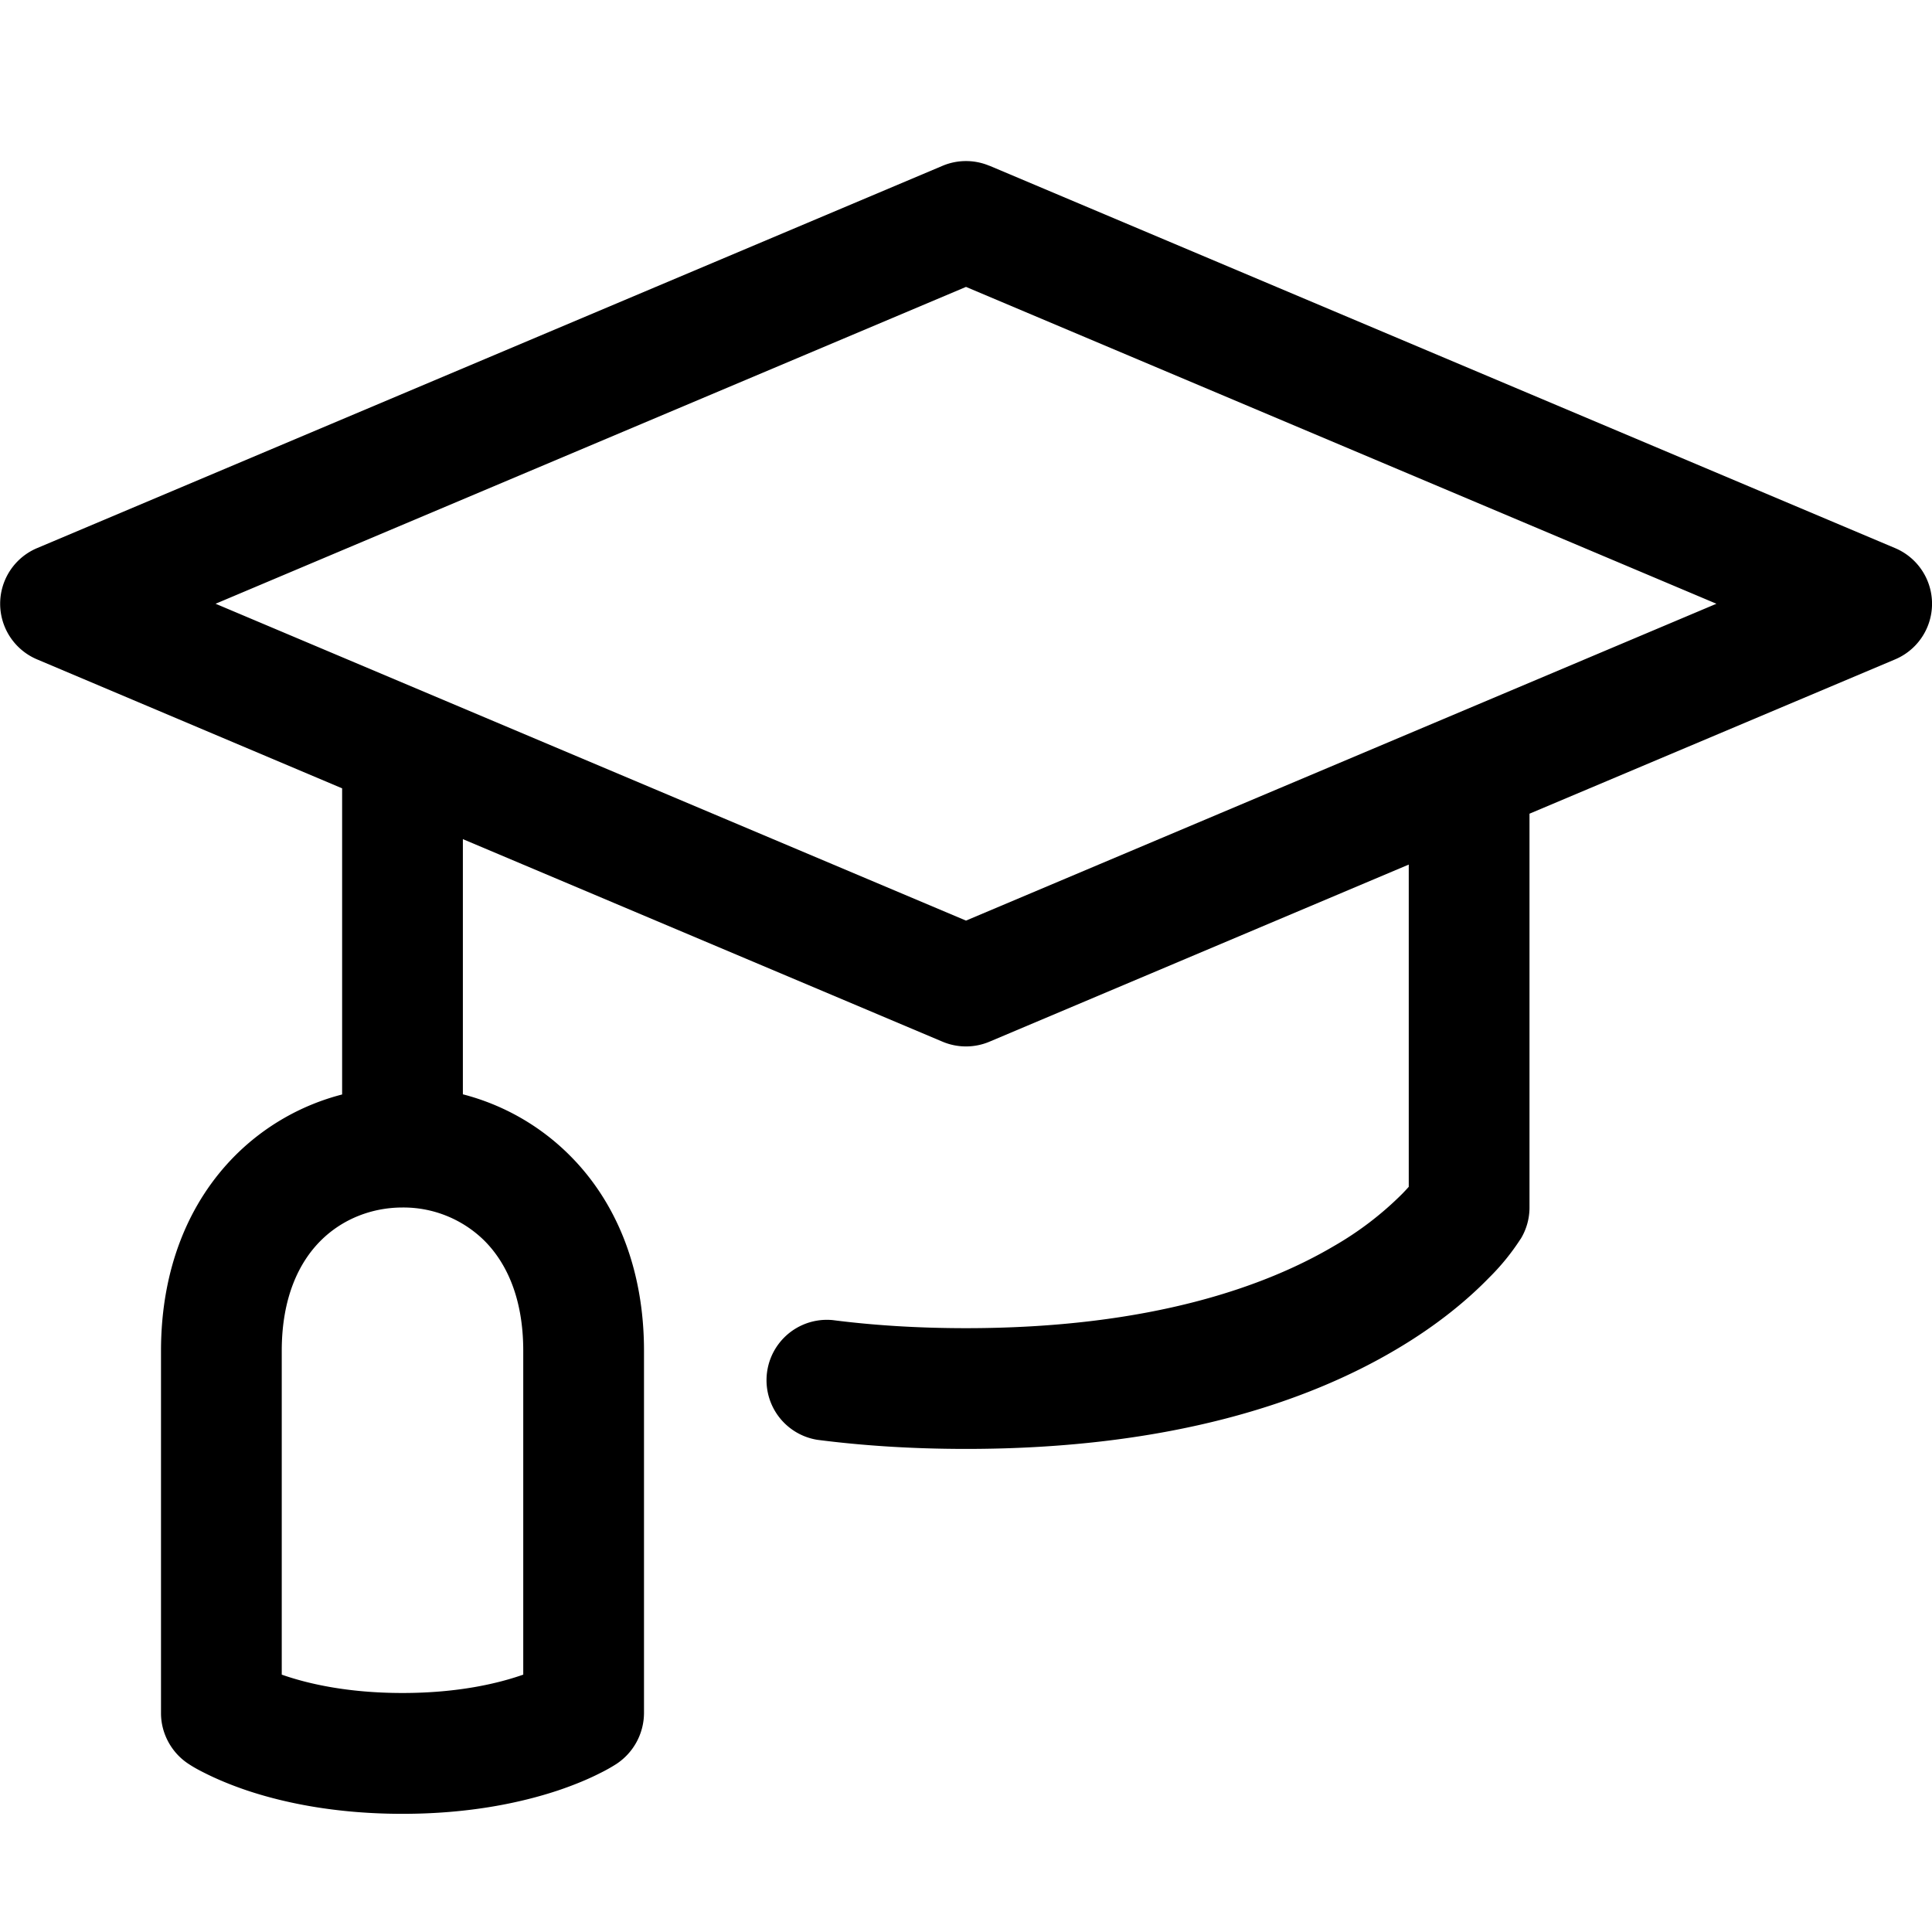
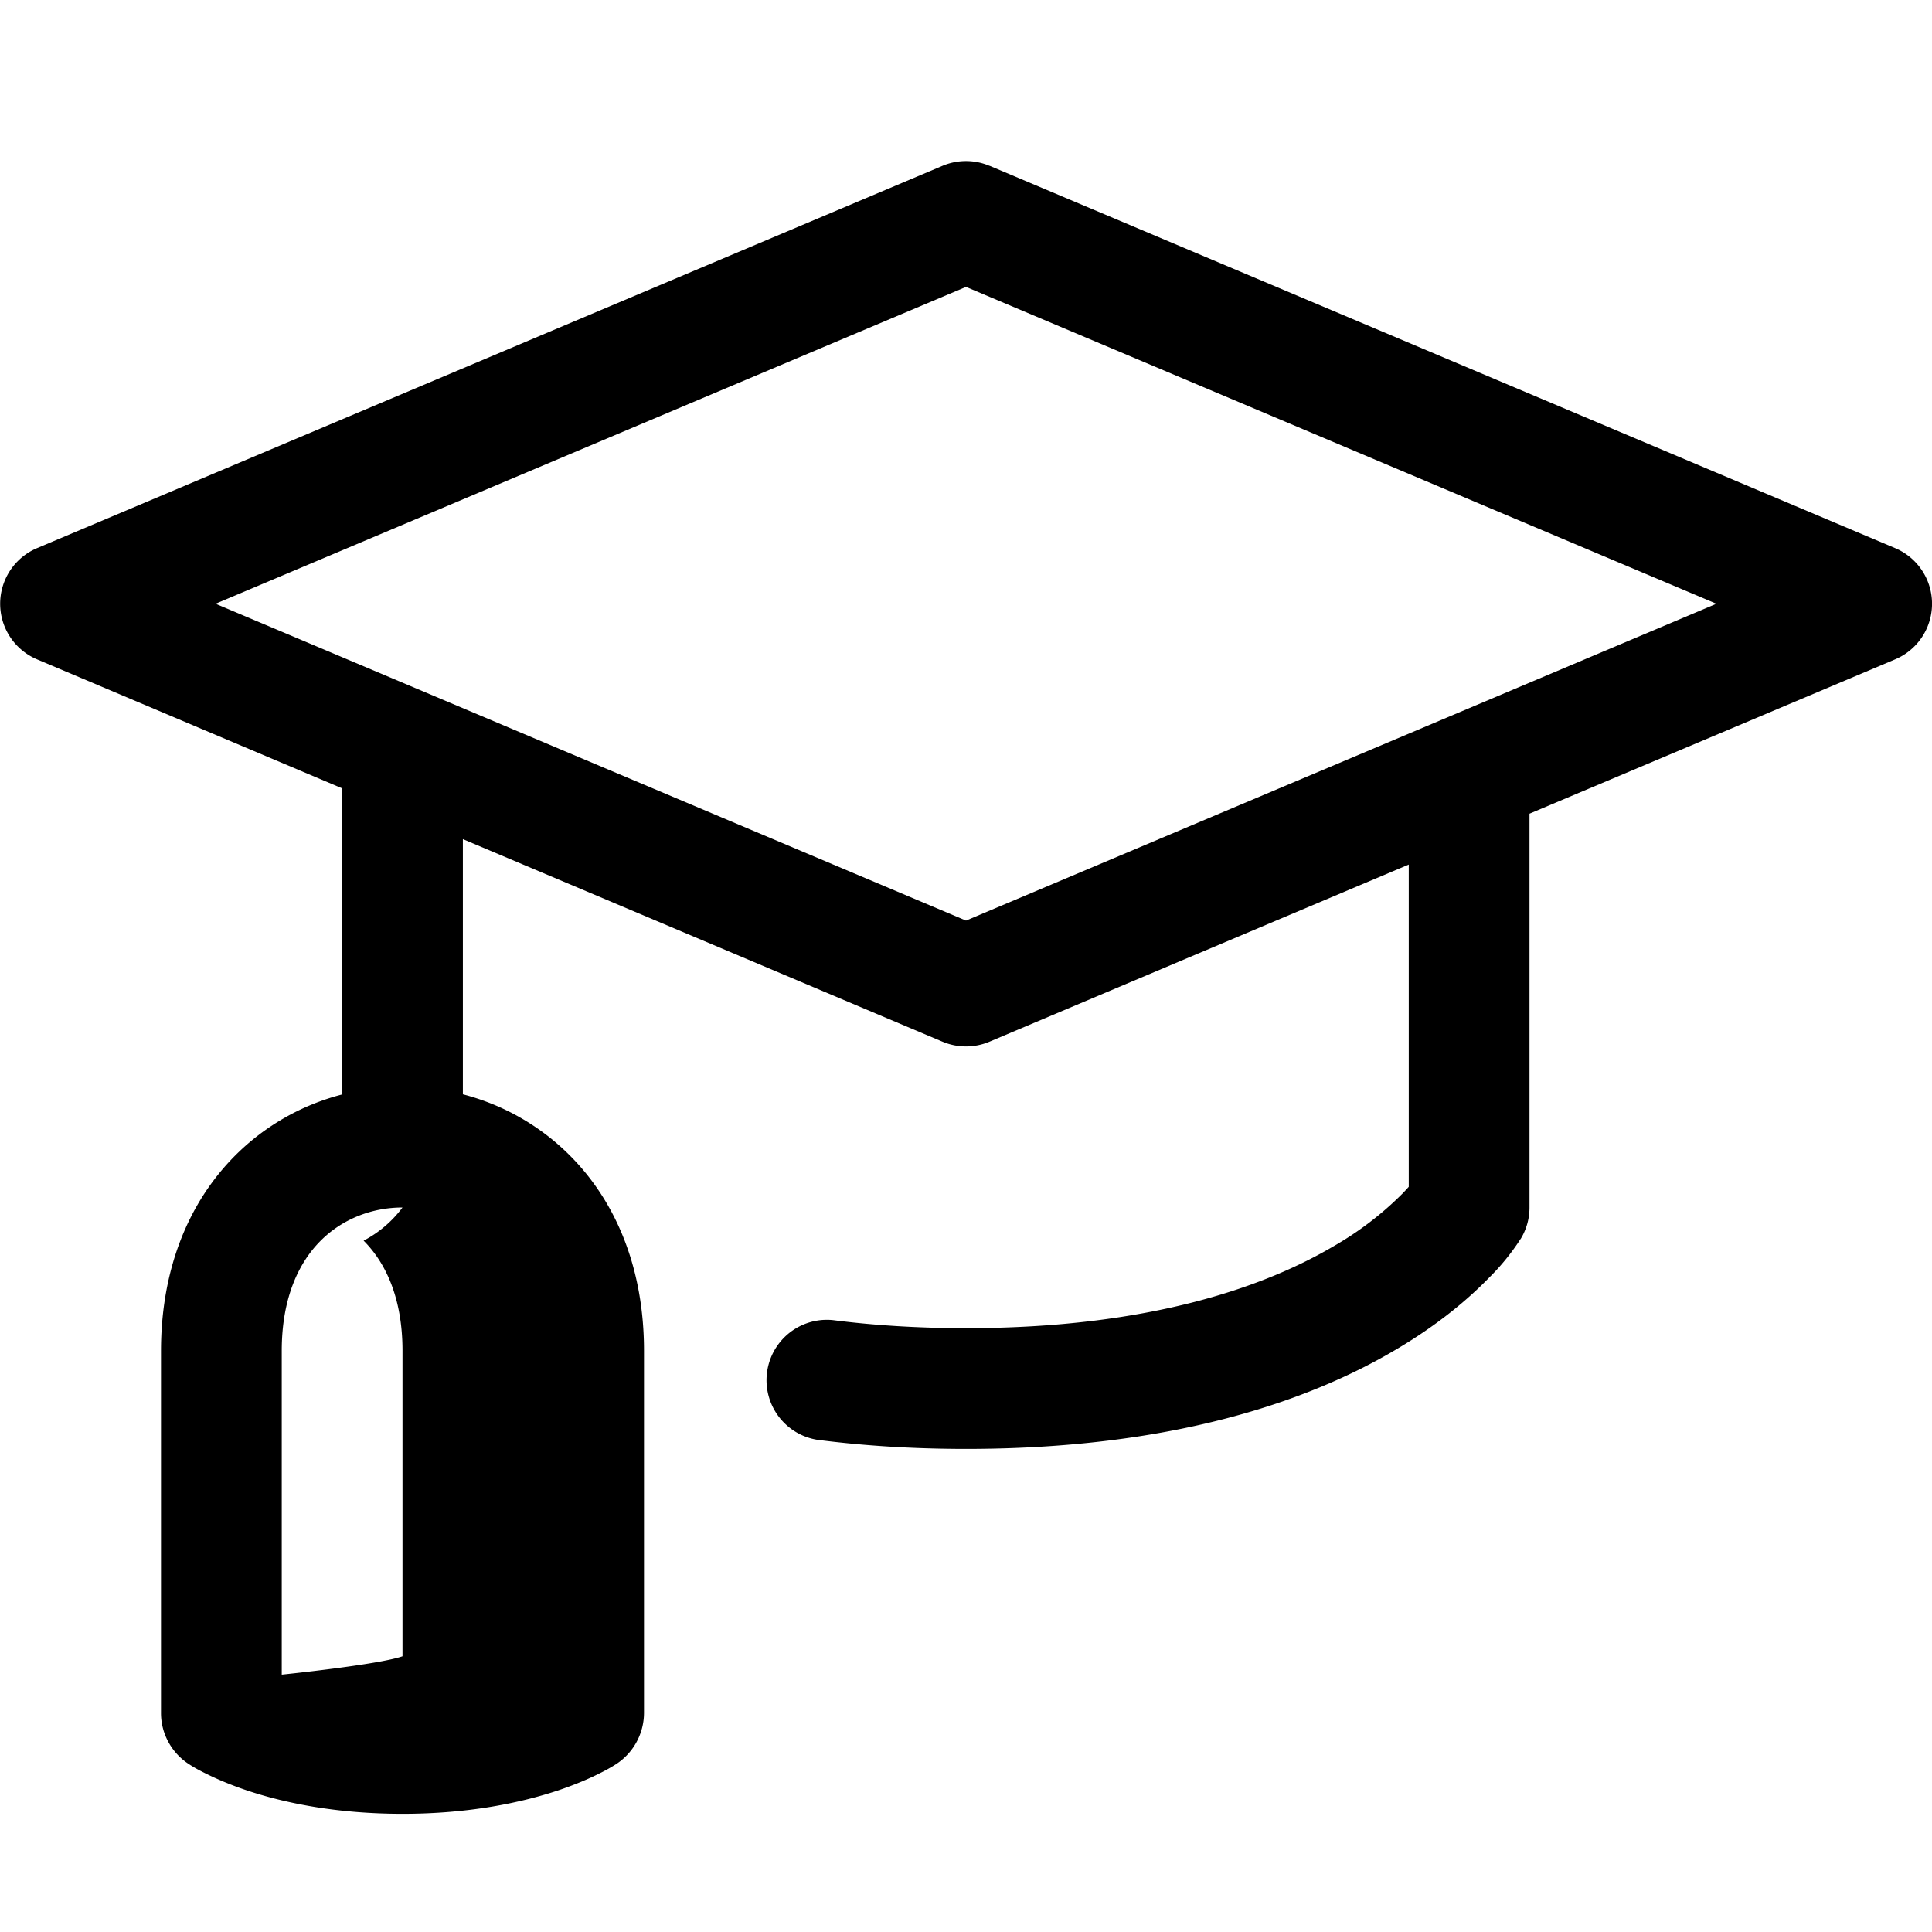
<svg xmlns="http://www.w3.org/2000/svg" viewBox="0 0 24 24">
-   <path fill-rule="evenodd" d="M12.292 2.06a.75.75 0 0 0-.584 0L.458 6.81a.75.75 0 0 0 0 1.38L4.25 9.793v3.803a2.901 2.901 0 0 0-1.327.757c-.579.58-.923 1.41-.923 2.43v4.5c0 .248.128.486.335.624.06.04.117.073.22.124.124.062.297.138.52.213.448.149 1.09.288 1.925.288s1.477-.14 1.925-.288c.223-.075.396-.15.52-.213a2.11 2.11 0 0 0 .21-.117A.762.762 0 0 0 8 21.28v-4.5c0-1.018-.344-1.85-.923-2.428a2.9 2.9 0 0 0-1.327-.758v-3.17l5.958 2.516a.75.75 0 0 0 .584 0l5.208-2.2v4.003a2.552 2.552 0 0 1-.079.085 4.057 4.057 0 0 1-.849.65c-.826.488-2.255 1.021-4.572 1.021-.612 0-1.162-.037-1.654-.1a.75.75 0 0 0-.192 1.487c.56.072 1.173.113 1.846.113 2.558 0 4.254-.592 5.334-1.23.538-.316.914-.64 1.163-.896a2.84 2.84 0 0 0 .392-.482h.001A.75.75 0 0 0 19 15v-4.892l4.542-1.917a.75.75 0 0 0 0-1.382l-11.25-4.75zM5 15c-.377 0-.745.141-1.017.413-.265.265-.483.7-.483 1.368v4.022c.299.105.797.228 1.5.228s1.201-.123 1.5-.228V16.78c0-.669-.218-1.103-.483-1.368A1.431 1.431 0 0 0 5 15zm7-3.564L2.678 7.5 12 3.564 21.322 7.5 12 11.436z" />
+   <path fill-rule="evenodd" d="M12.292 2.06a.75.75 0 0 0-.584 0L.458 6.81a.75.75 0 0 0 0 1.38L4.25 9.793v3.803a2.901 2.901 0 0 0-1.327.757c-.579.58-.923 1.41-.923 2.43v4.5c0 .248.128.486.335.624.06.04.117.073.22.124.124.062.297.138.52.213.448.149 1.09.288 1.925.288s1.477-.14 1.925-.288c.223-.075.396-.15.52-.213a2.11 2.11 0 0 0 .21-.117A.762.762 0 0 0 8 21.28v-4.5c0-1.018-.344-1.85-.923-2.428a2.9 2.9 0 0 0-1.327-.758v-3.17l5.958 2.516a.75.75 0 0 0 .584 0l5.208-2.2v4.003a2.552 2.552 0 0 1-.079.085 4.057 4.057 0 0 1-.849.65c-.826.488-2.255 1.021-4.572 1.021-.612 0-1.162-.037-1.654-.1a.75.75 0 0 0-.192 1.487c.56.072 1.173.113 1.846.113 2.558 0 4.254-.592 5.334-1.23.538-.316.914-.64 1.163-.896a2.84 2.84 0 0 0 .392-.482h.001A.75.75 0 0 0 19 15v-4.892l4.542-1.917a.75.75 0 0 0 0-1.382l-11.25-4.75zM5 15c-.377 0-.745.141-1.017.413-.265.265-.483.7-.483 1.368v4.022s1.201-.123 1.5-.228V16.78c0-.669-.218-1.103-.483-1.368A1.431 1.431 0 0 0 5 15zm7-3.564L2.678 7.5 12 3.564 21.322 7.5 12 11.436z" />
</svg>